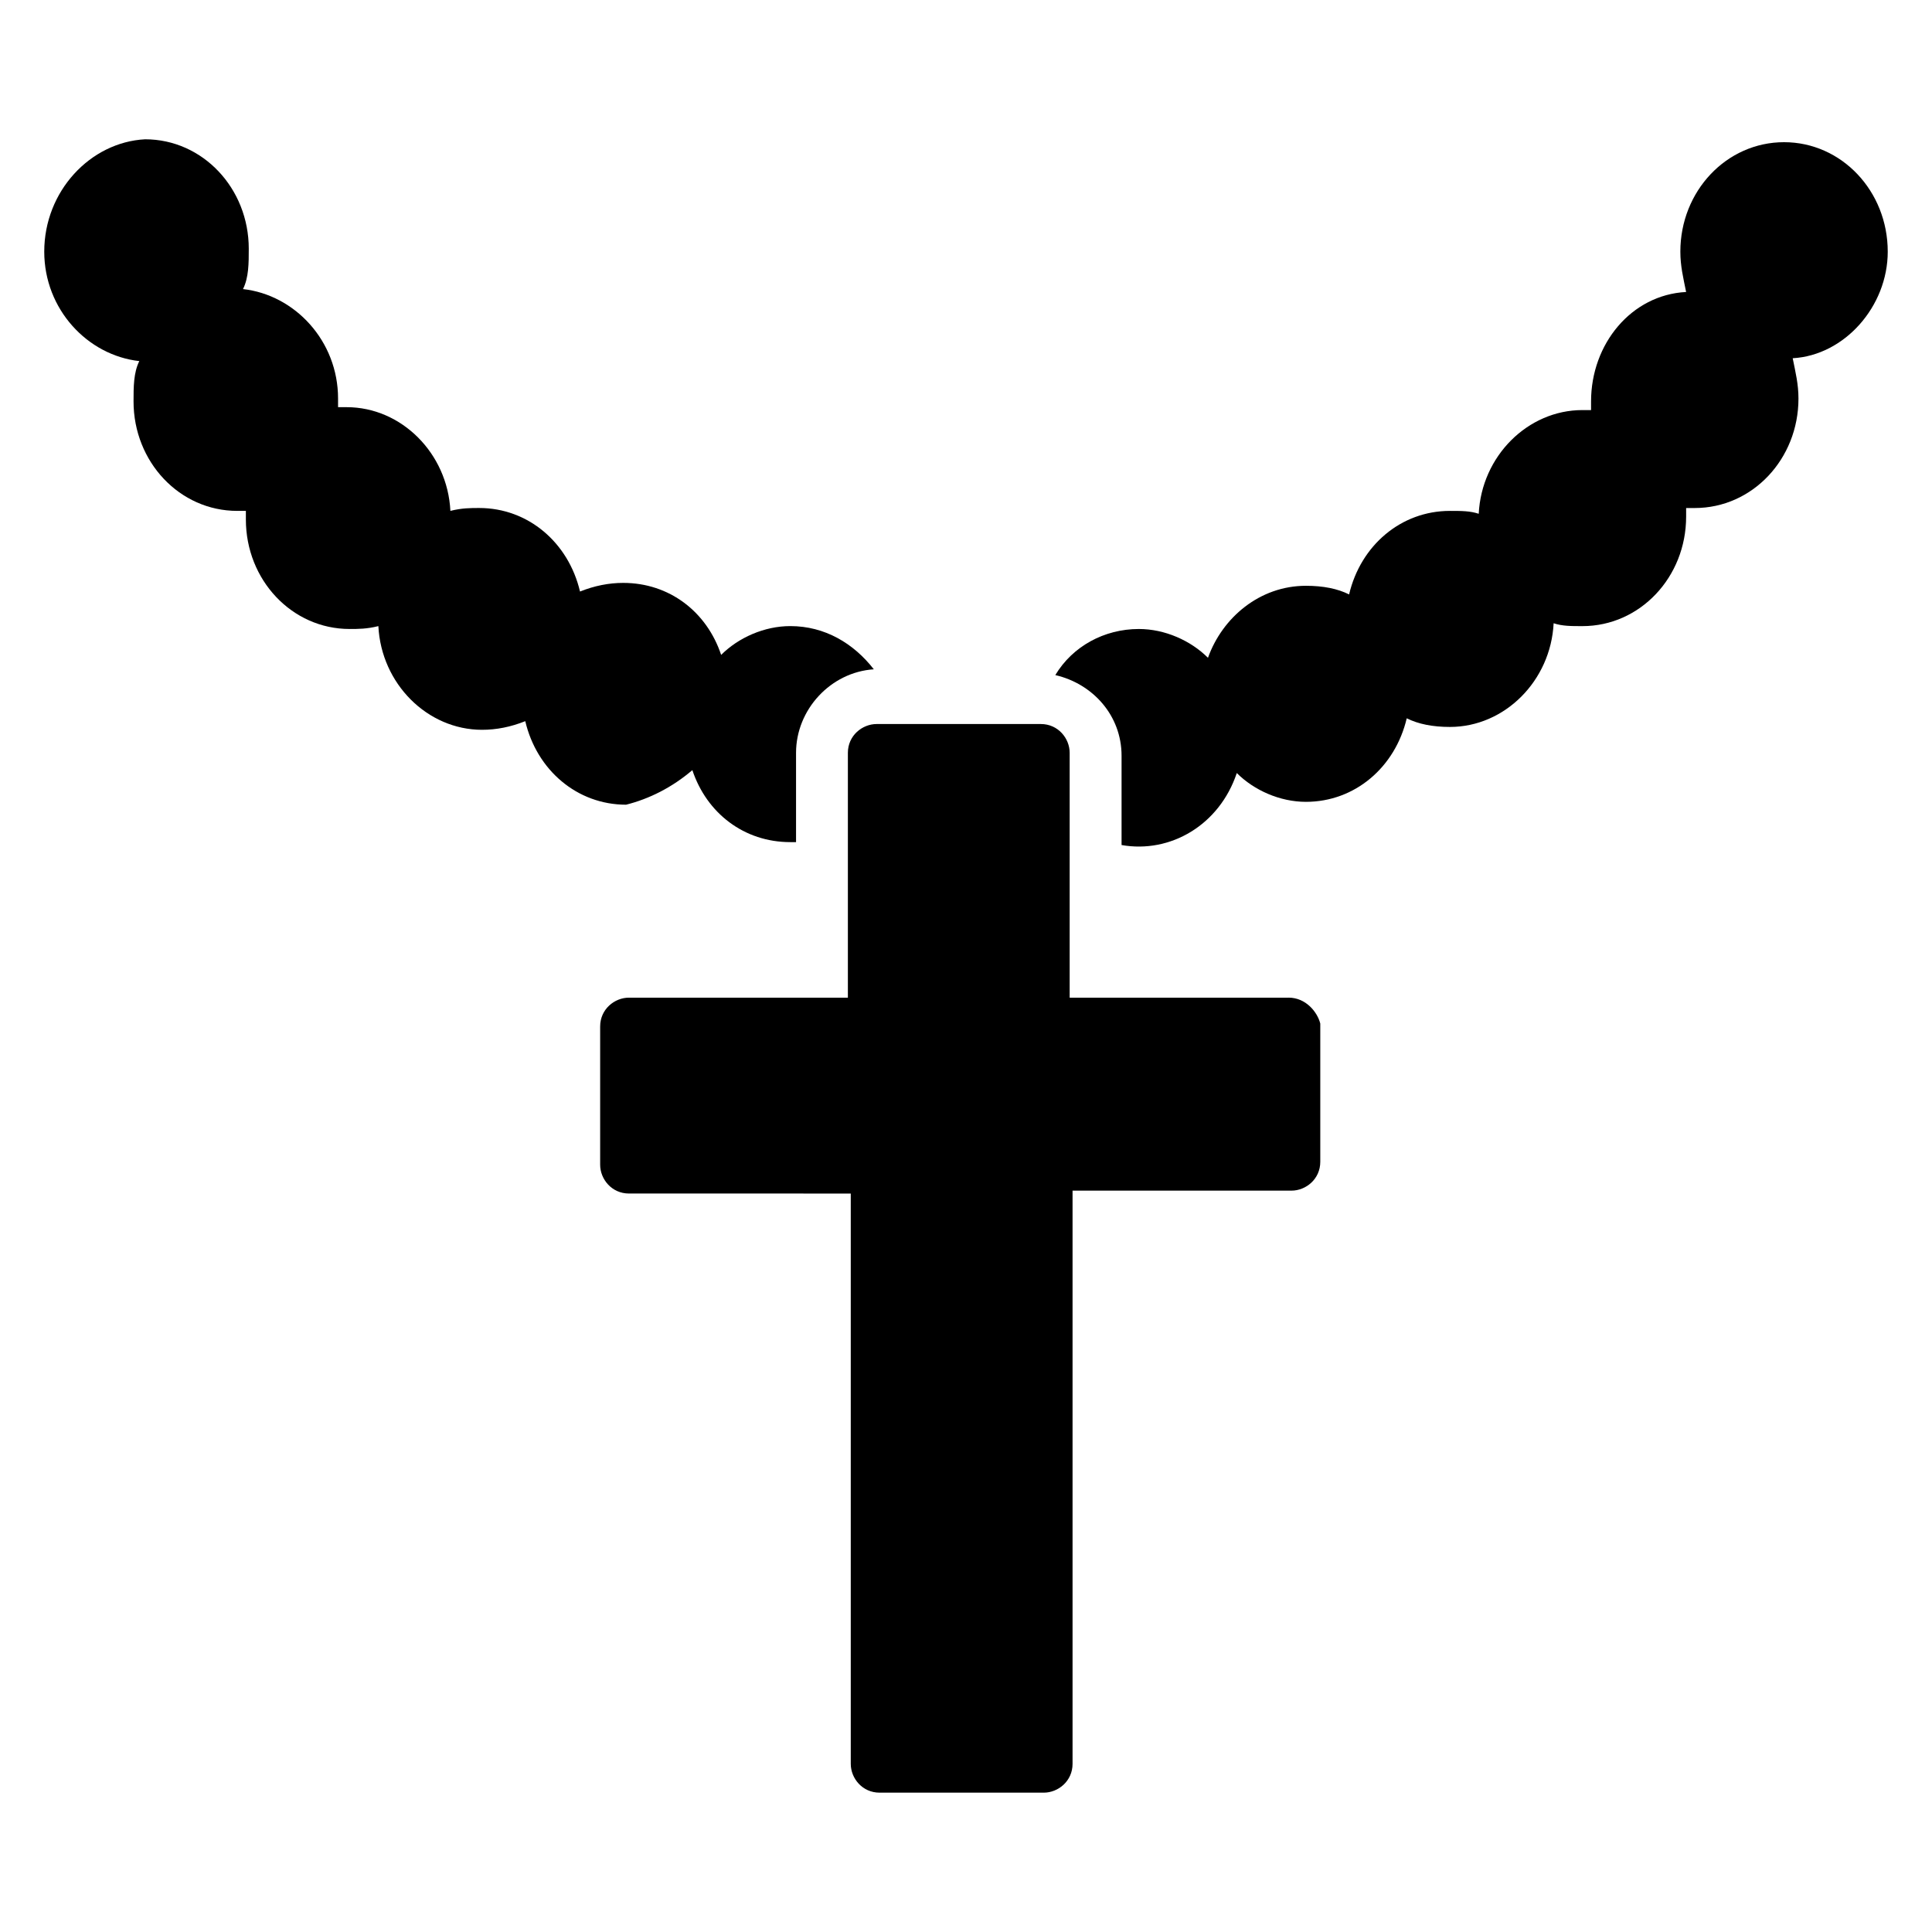
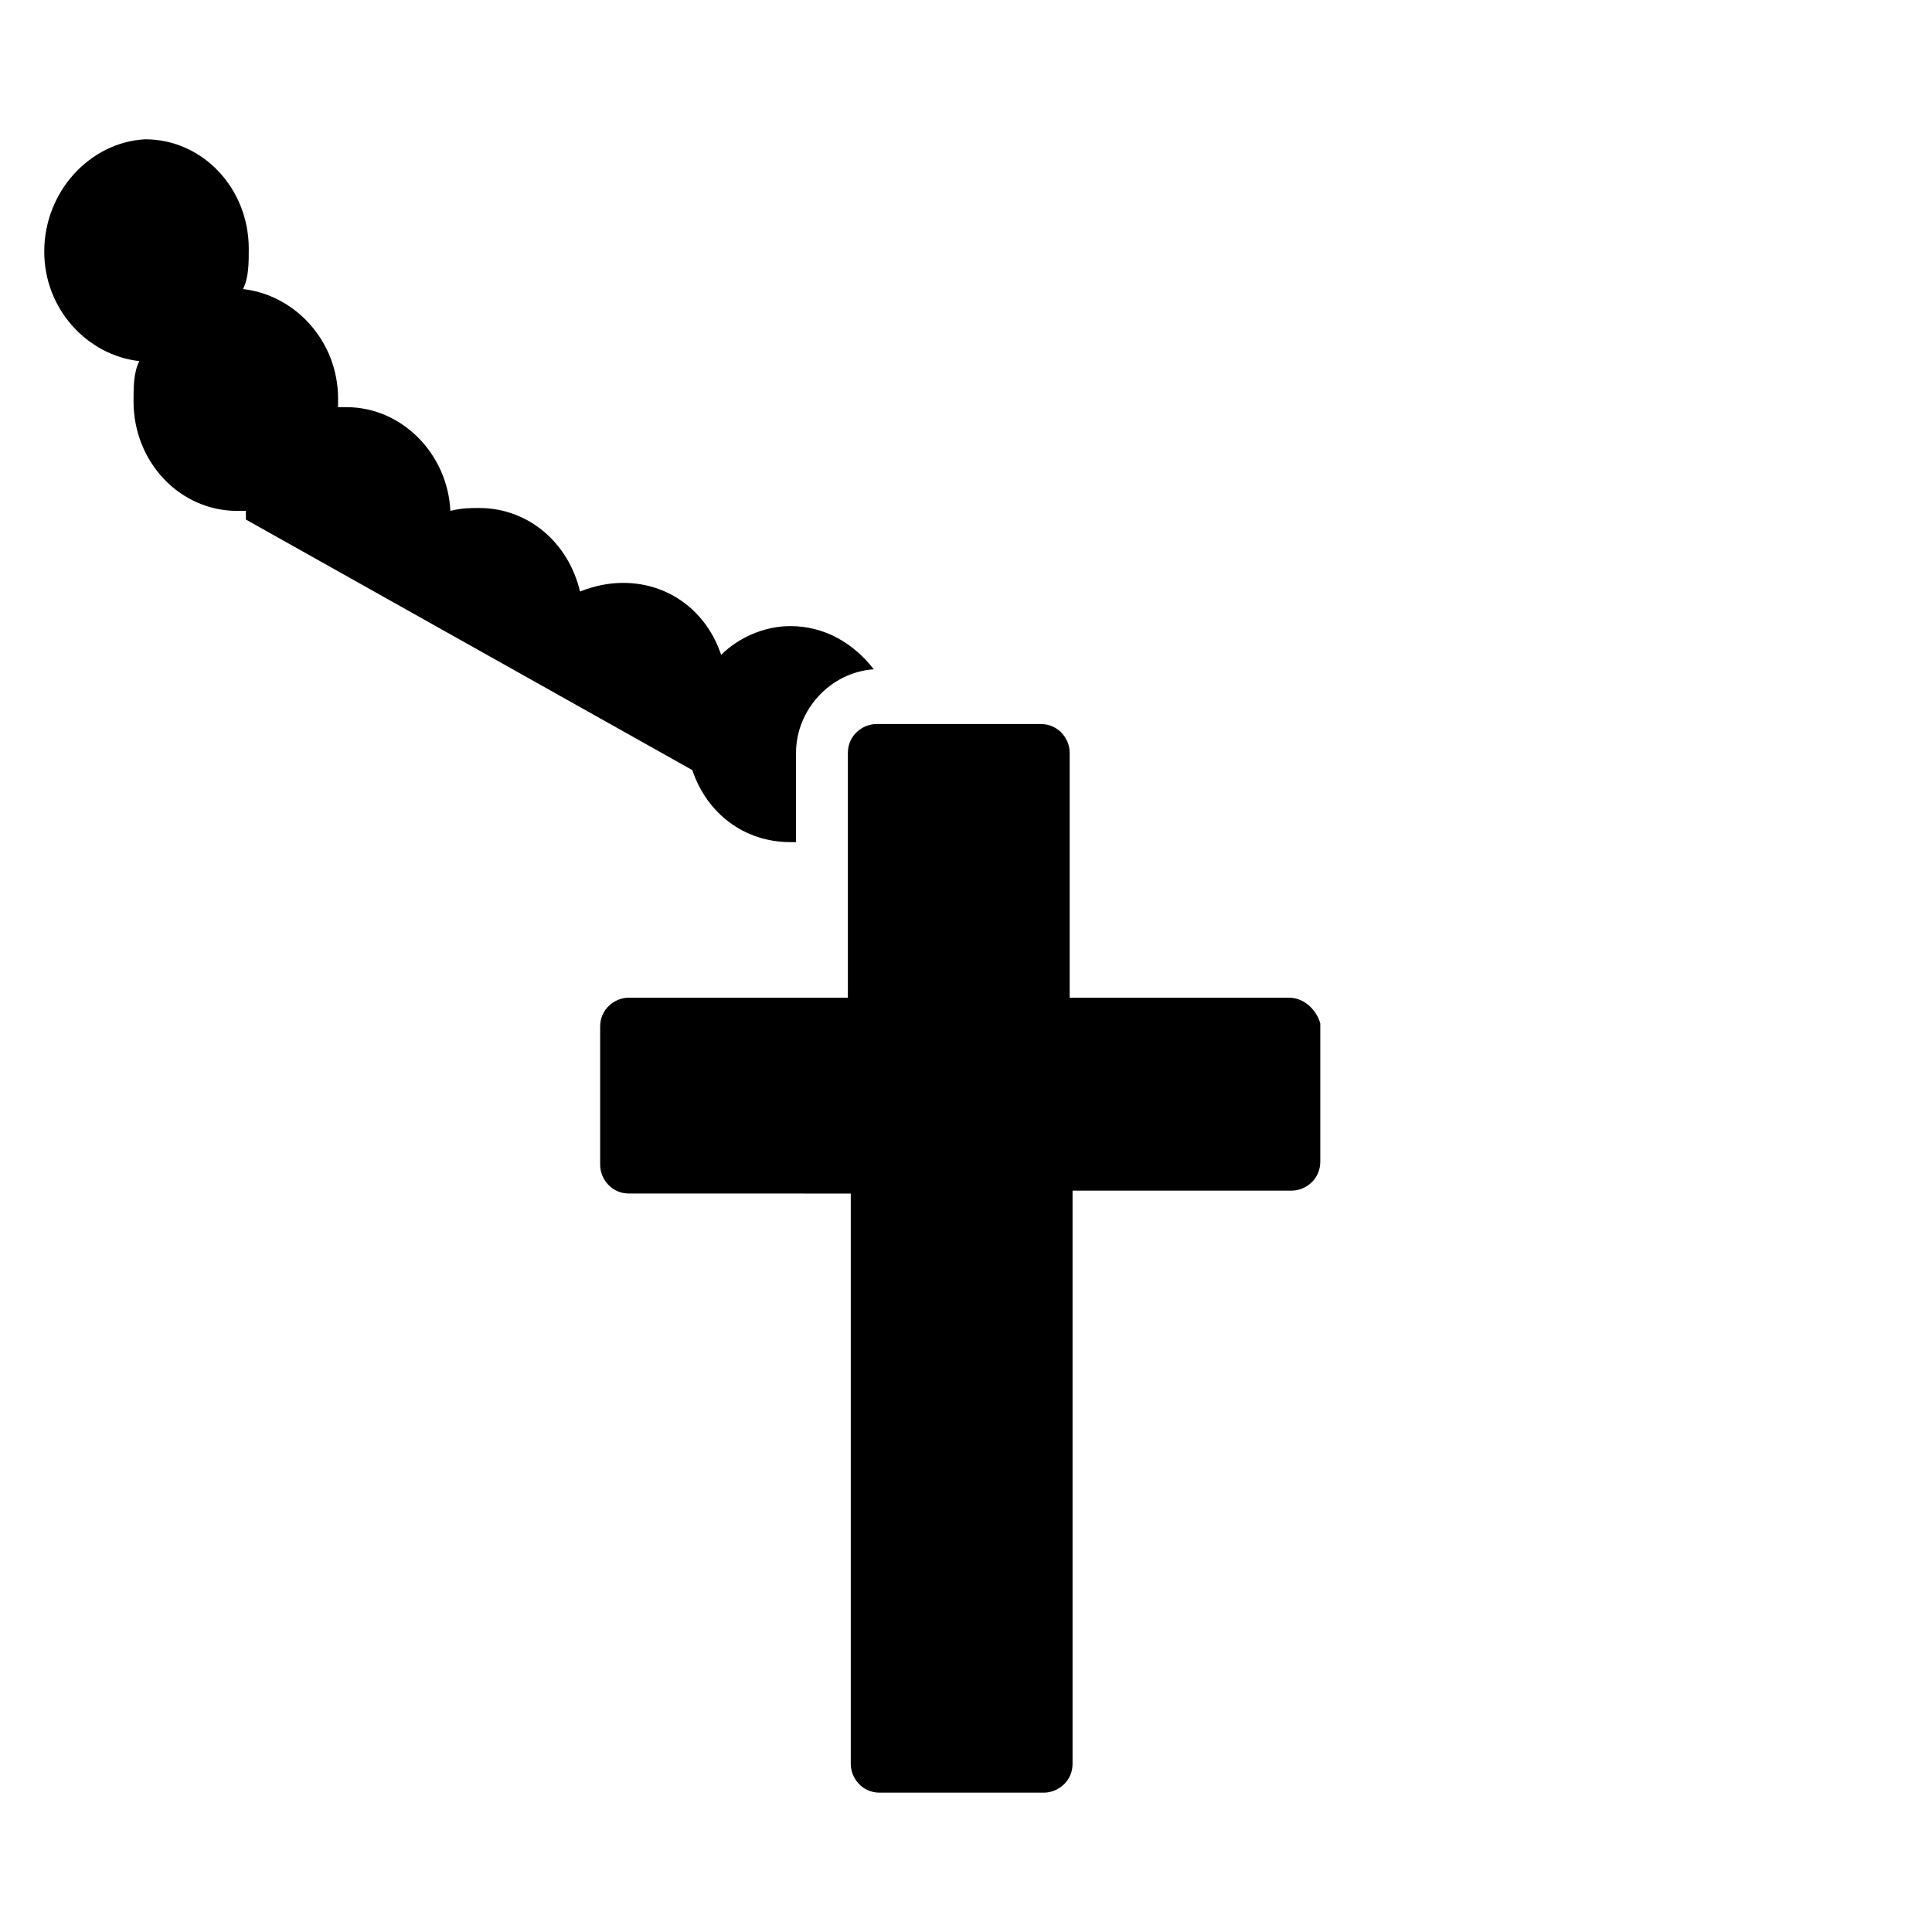
<svg xmlns="http://www.w3.org/2000/svg" fill="#000000" width="800px" height="800px" version="1.1" viewBox="144 144 512 512">
  <g>
-     <path d="m644.27 210.69c0-16.031-12.215-29.008-27.48-29.008-15.266 0-27.48 12.977-27.48 29.008 0 3.816 0.762 6.871 1.527 10.688-14.504 0.762-25.191 13.742-25.191 29.008v2.289h-2.289c-14.504 0-26.719 12.215-27.48 27.48-2.289-0.762-4.582-0.762-7.633-0.762-12.977 0-23.664 9.16-26.719 22.137-3.055-1.527-6.871-2.289-11.449-2.289-12.215 0-22.137 8.398-25.953 19.082-4.582-4.582-11.449-7.633-18.32-7.633-9.16 0-17.559 4.582-22.137 12.215 9.922 2.289 17.559 10.688 17.559 21.375v23.664c12.977 2.289 25.953-5.344 30.535-19.082 4.582 4.582 11.449 7.633 18.32 7.633 12.977 0 23.664-9.16 26.719-22.137 3.055 1.527 6.871 2.289 11.449 2.289 14.504 0 26.719-12.215 27.48-27.48 2.289 0.762 4.582 0.762 7.633 0.762 15.266 0 27.48-12.977 27.48-29.008v-2.289h2.289c15.266 0 27.48-12.977 27.48-29.008 0-3.816-0.762-6.871-1.527-10.688 13.738-0.766 25.188-13.742 25.188-28.246z" />
-     <path d="m327.48 348.09c3.816 11.449 13.742 19.082 25.953 19.082h1.527v-23.664c0-11.449 9.16-21.375 20.609-22.137-5.344-6.871-12.977-11.449-22.137-11.449-6.871 0-13.742 3.055-18.32 7.633-3.816-11.449-13.742-19.082-25.953-19.082-3.816 0-7.633 0.762-11.449 2.289-3.055-12.977-13.742-22.137-26.719-22.137-2.289 0-4.582 0-7.633 0.762-0.762-15.266-12.977-27.48-27.48-27.48h-2.289v-2.289c0-15.266-11.449-27.48-25.191-29.008 1.527-3.055 1.527-6.871 1.527-10.688 0-16.031-12.215-29.008-27.48-29.008-14.504 0.766-26.719 13.742-26.719 29.773 0 15.266 11.449 27.48 25.191 29.008-1.527 3.055-1.527 6.871-1.527 10.688 0 16.031 12.215 29.008 27.48 29.008h2.289v2.289c0 16.031 12.215 29.008 27.48 29.008 2.289 0 4.582 0 7.633-0.762 0.762 15.266 12.977 27.48 27.48 27.48 3.816 0 7.633-0.762 11.449-2.289 3.055 12.977 13.742 22.137 26.719 22.137 6.109-1.531 12.215-4.582 17.559-9.164z" />
+     <path d="m327.48 348.09c3.816 11.449 13.742 19.082 25.953 19.082h1.527v-23.664c0-11.449 9.16-21.375 20.609-22.137-5.344-6.871-12.977-11.449-22.137-11.449-6.871 0-13.742 3.055-18.32 7.633-3.816-11.449-13.742-19.082-25.953-19.082-3.816 0-7.633 0.762-11.449 2.289-3.055-12.977-13.742-22.137-26.719-22.137-2.289 0-4.582 0-7.633 0.762-0.762-15.266-12.977-27.48-27.48-27.48h-2.289v-2.289c0-15.266-11.449-27.48-25.191-29.008 1.527-3.055 1.527-6.871 1.527-10.688 0-16.031-12.215-29.008-27.48-29.008-14.504 0.766-26.719 13.742-26.719 29.773 0 15.266 11.449 27.48 25.191 29.008-1.527 3.055-1.527 6.871-1.527 10.688 0 16.031 12.215 29.008 27.48 29.008h2.289v2.289z" />
    <path d="m485.49 408.39h-58.016v-64.883c0-3.816-3.055-7.633-7.633-7.633h-43.512c-3.816 0-7.633 3.055-7.633 7.633v64.883h-58.016c-3.816 0-7.633 3.055-7.633 7.633v36.641c0 3.816 3.055 7.633 7.633 7.633l58.781 0.004v151.14c0 3.816 3.055 7.633 7.633 7.633h43.512c3.816 0 7.633-3.055 7.633-7.633v-151.91h58.016c3.816 0 7.633-3.055 7.633-7.633v-36.641c-0.766-3.055-3.816-6.871-8.398-6.871z" />
  </g>
</svg>